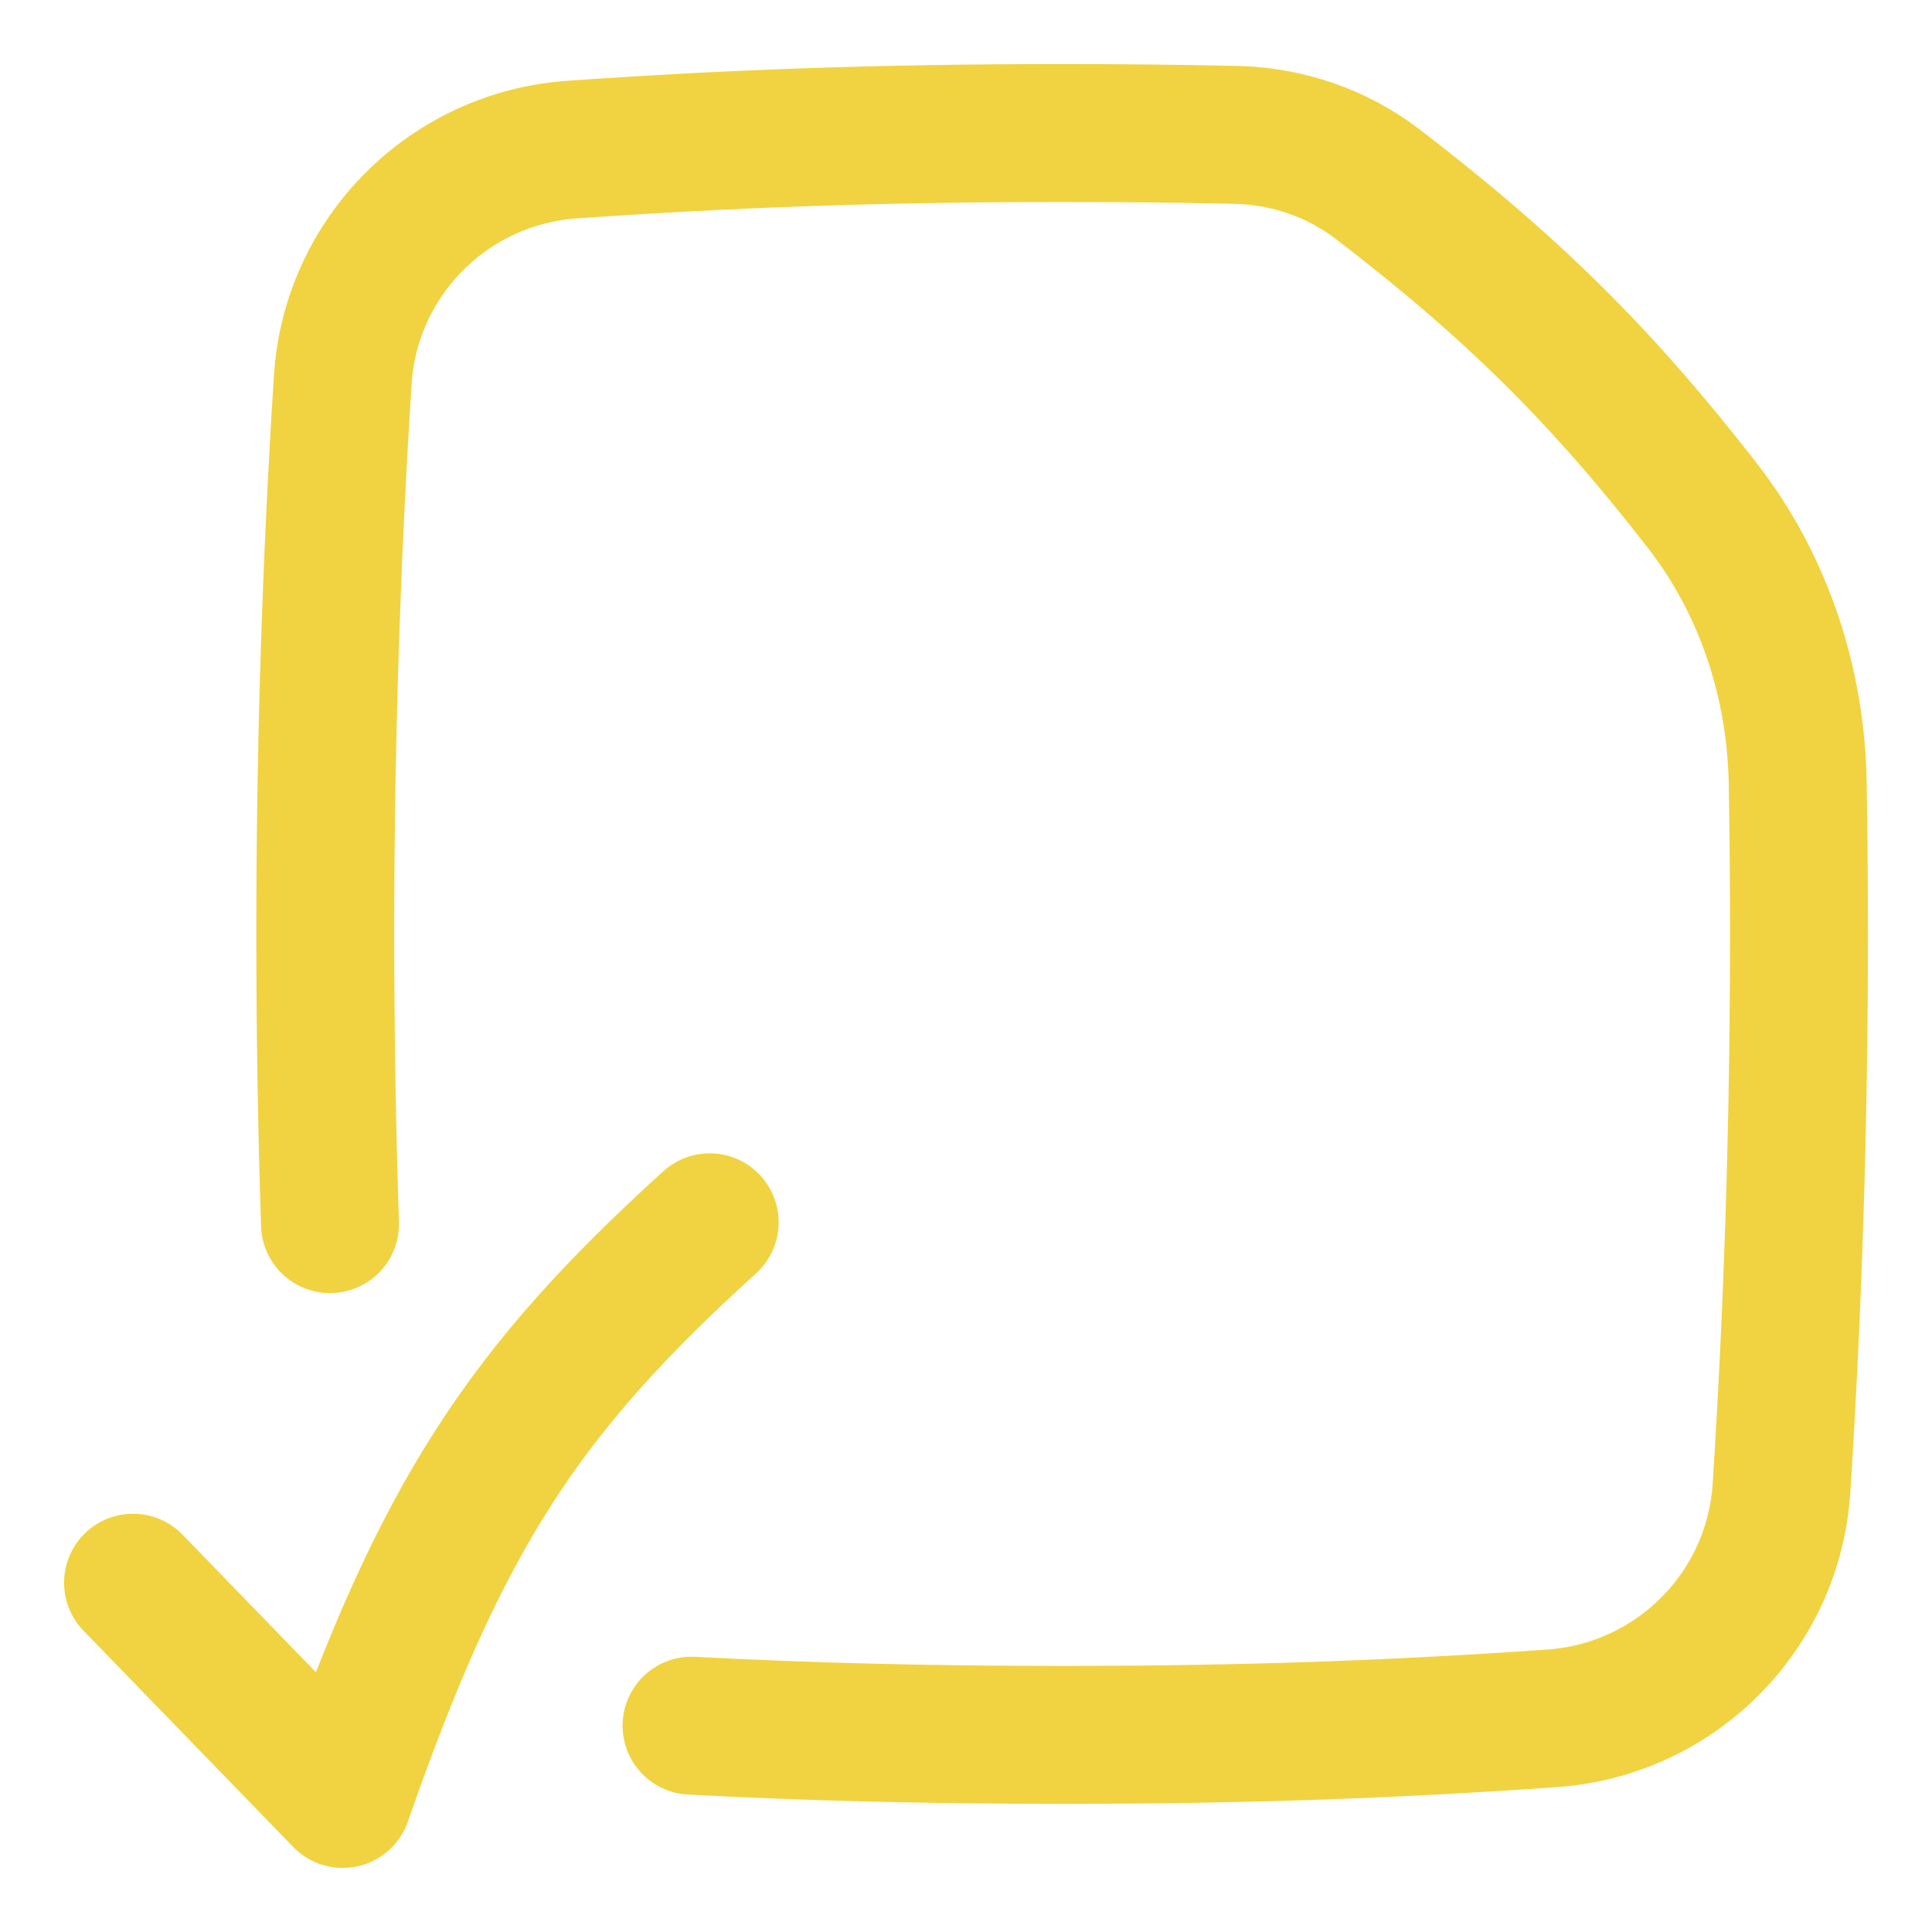
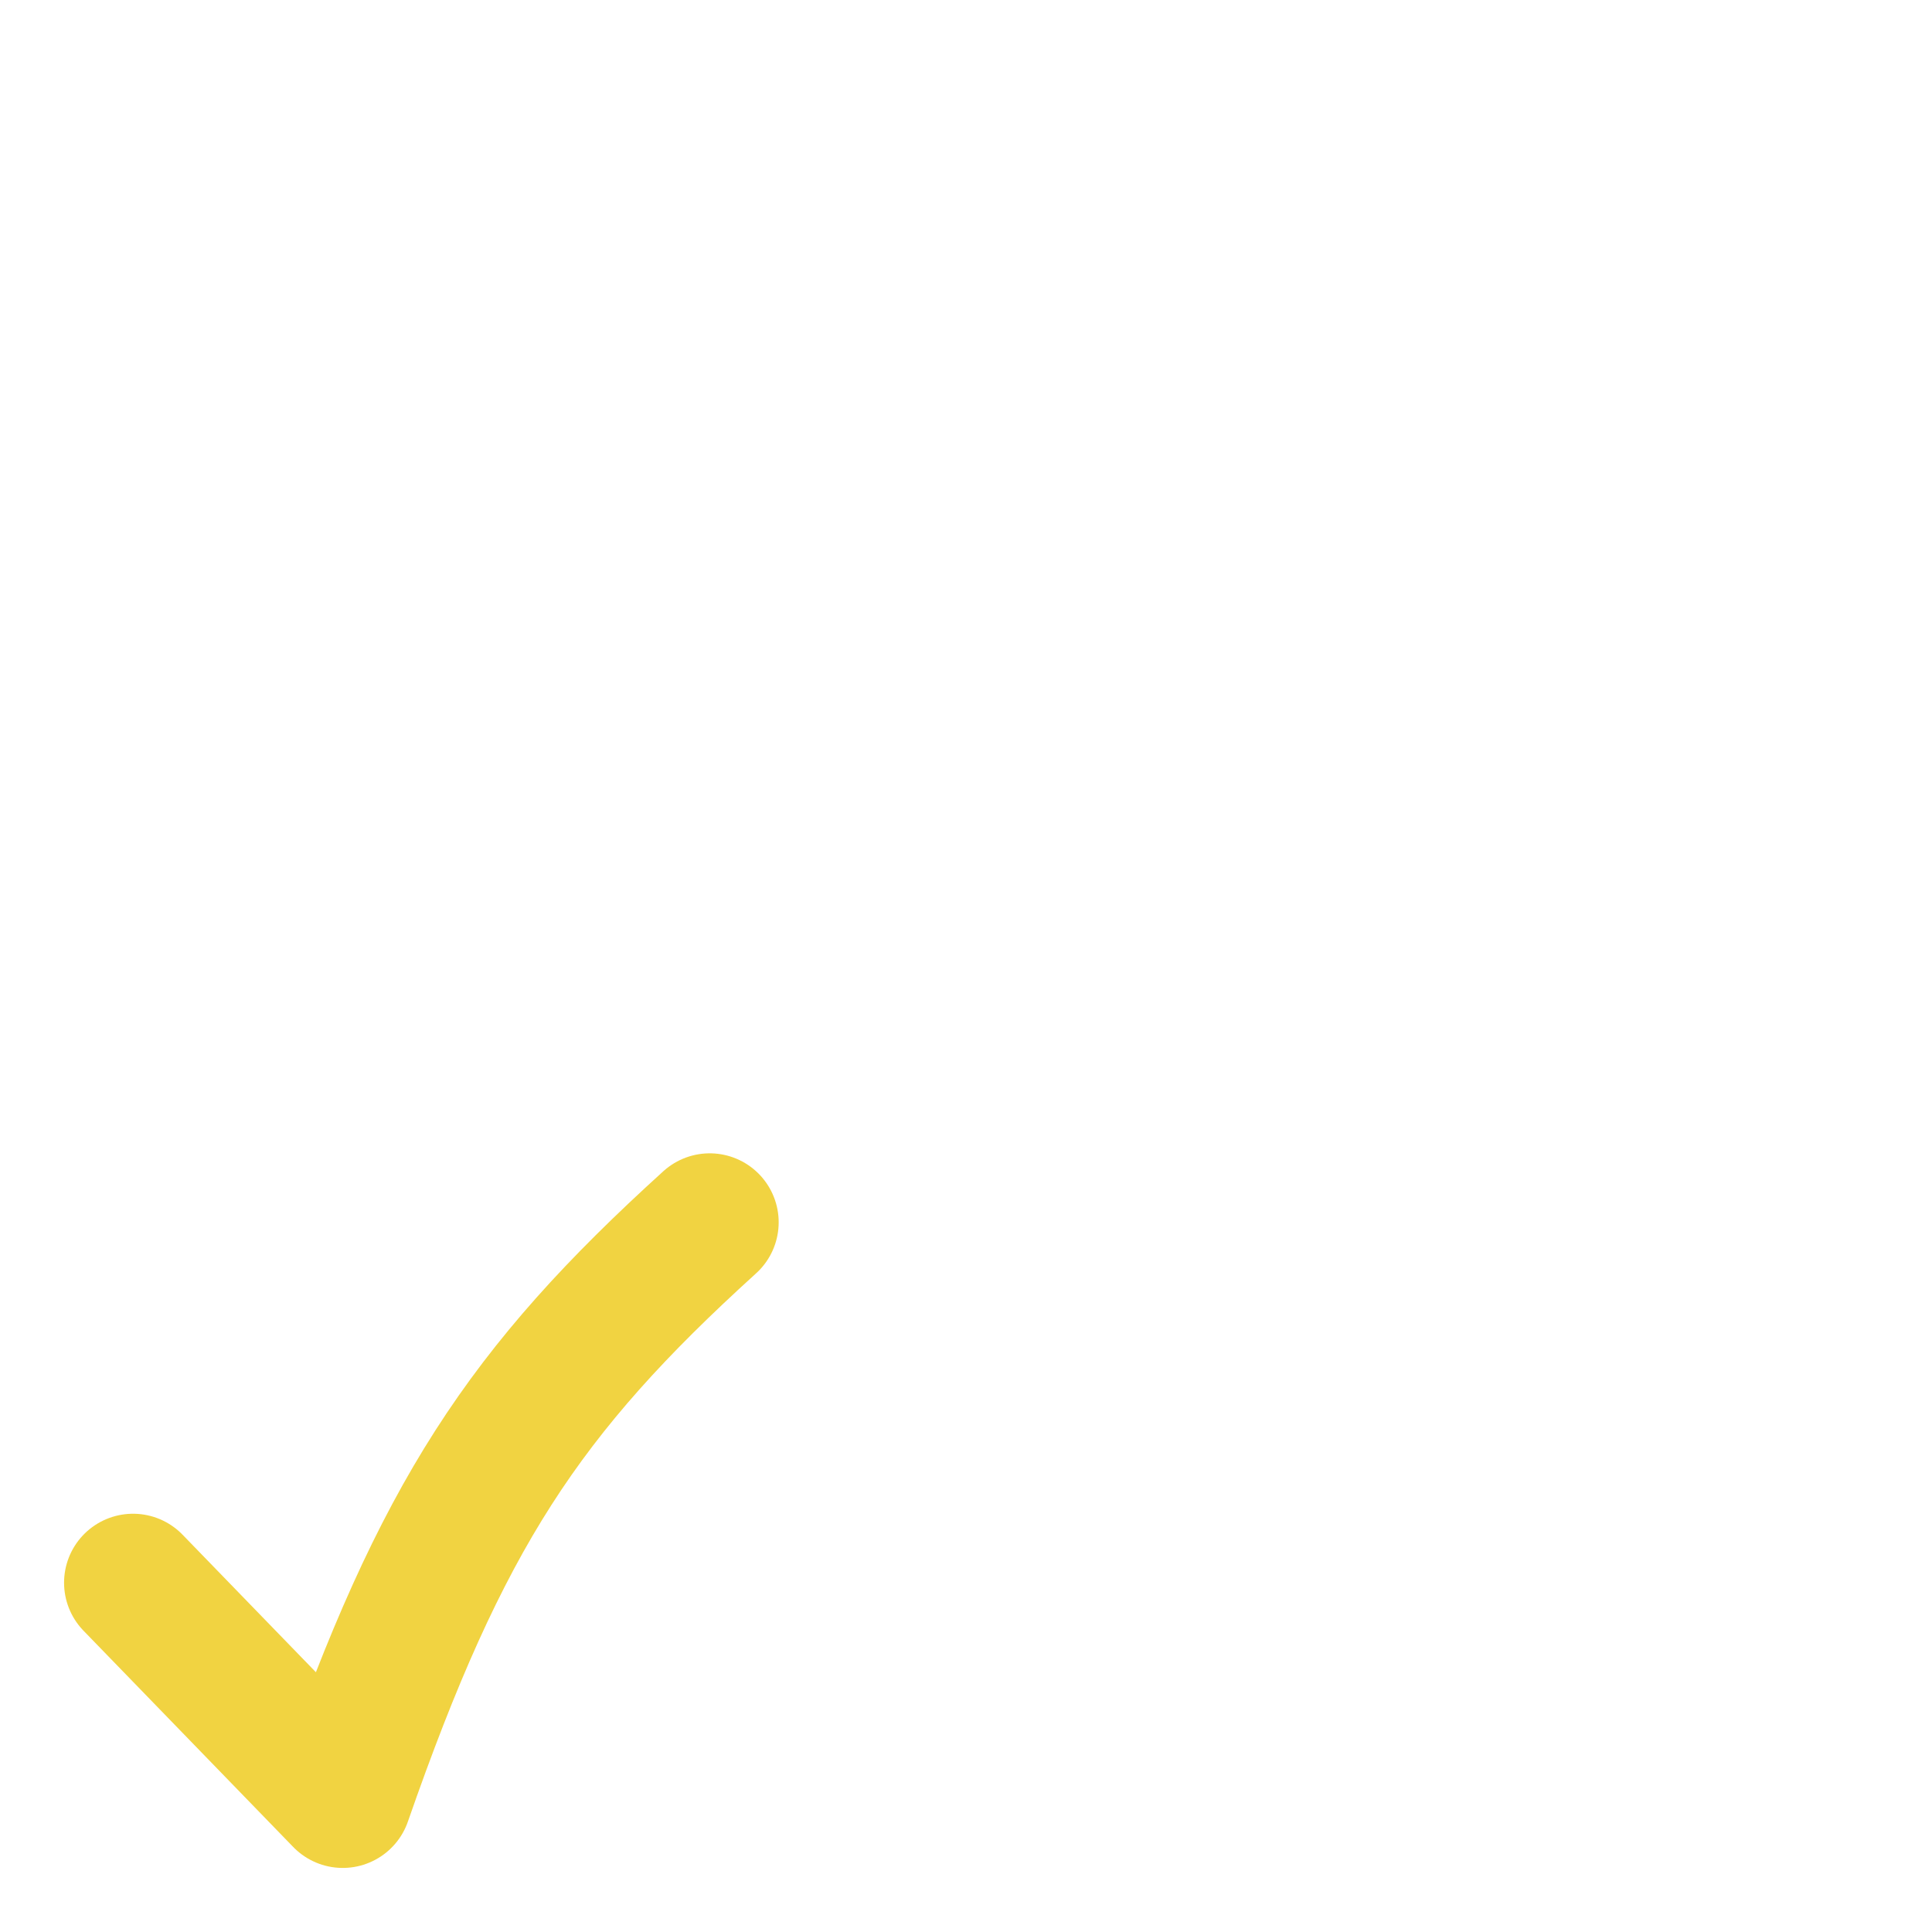
<svg xmlns="http://www.w3.org/2000/svg" fill="none" viewBox="-3.57 -3.57 100 100" id="File-Check-Alternate--Streamline-Flex" height="100" width="100">
  <desc>
    File Check Alternate Streamline Icon: https://streamlinehq.com
  </desc>
  <g id="file-check-alternate--file-common-check">
-     <path id="Subtract" stroke="#f1d341" stroke-linecap="round" stroke-linejoin="round" d="M13.511 59.791C13.349 54.858 13.266 49.847 13.266 44.772c0 -9.834 0.312 -19.427 0.905 -28.676C14.58 9.702 19.657 4.618 26.049 4.172 34.083 3.611 41.795 3.316 51.405 3.316c3.182 0 6.155 0.032 9.002 0.096 2.651 0.059 5.225 0.936 7.329 2.549 7.064 5.416 11.68 10.033 16.817 16.652 3.18 4.098 4.838 9.164 4.926 14.35 0.044 2.584 0.066 5.187 0.066 7.808 0 9.834 -0.312 19.427 -0.905 28.676 -0.409 6.393 -5.487 11.477 -11.878 11.924C68.726 85.933 61.014 86.227 51.405 86.227c-7.137 0 -13.228 -0.163 -19.181 -0.476" stroke-width="7.14" />
    <path id="Vector" stroke="#f1d341" stroke-linecap="round" stroke-linejoin="round" d="M3.316 78.351 14.17 89.544C19.278 74.872 23.531 68.435 33.164 59.696" stroke-width="7.14" />
  </g>
</svg>